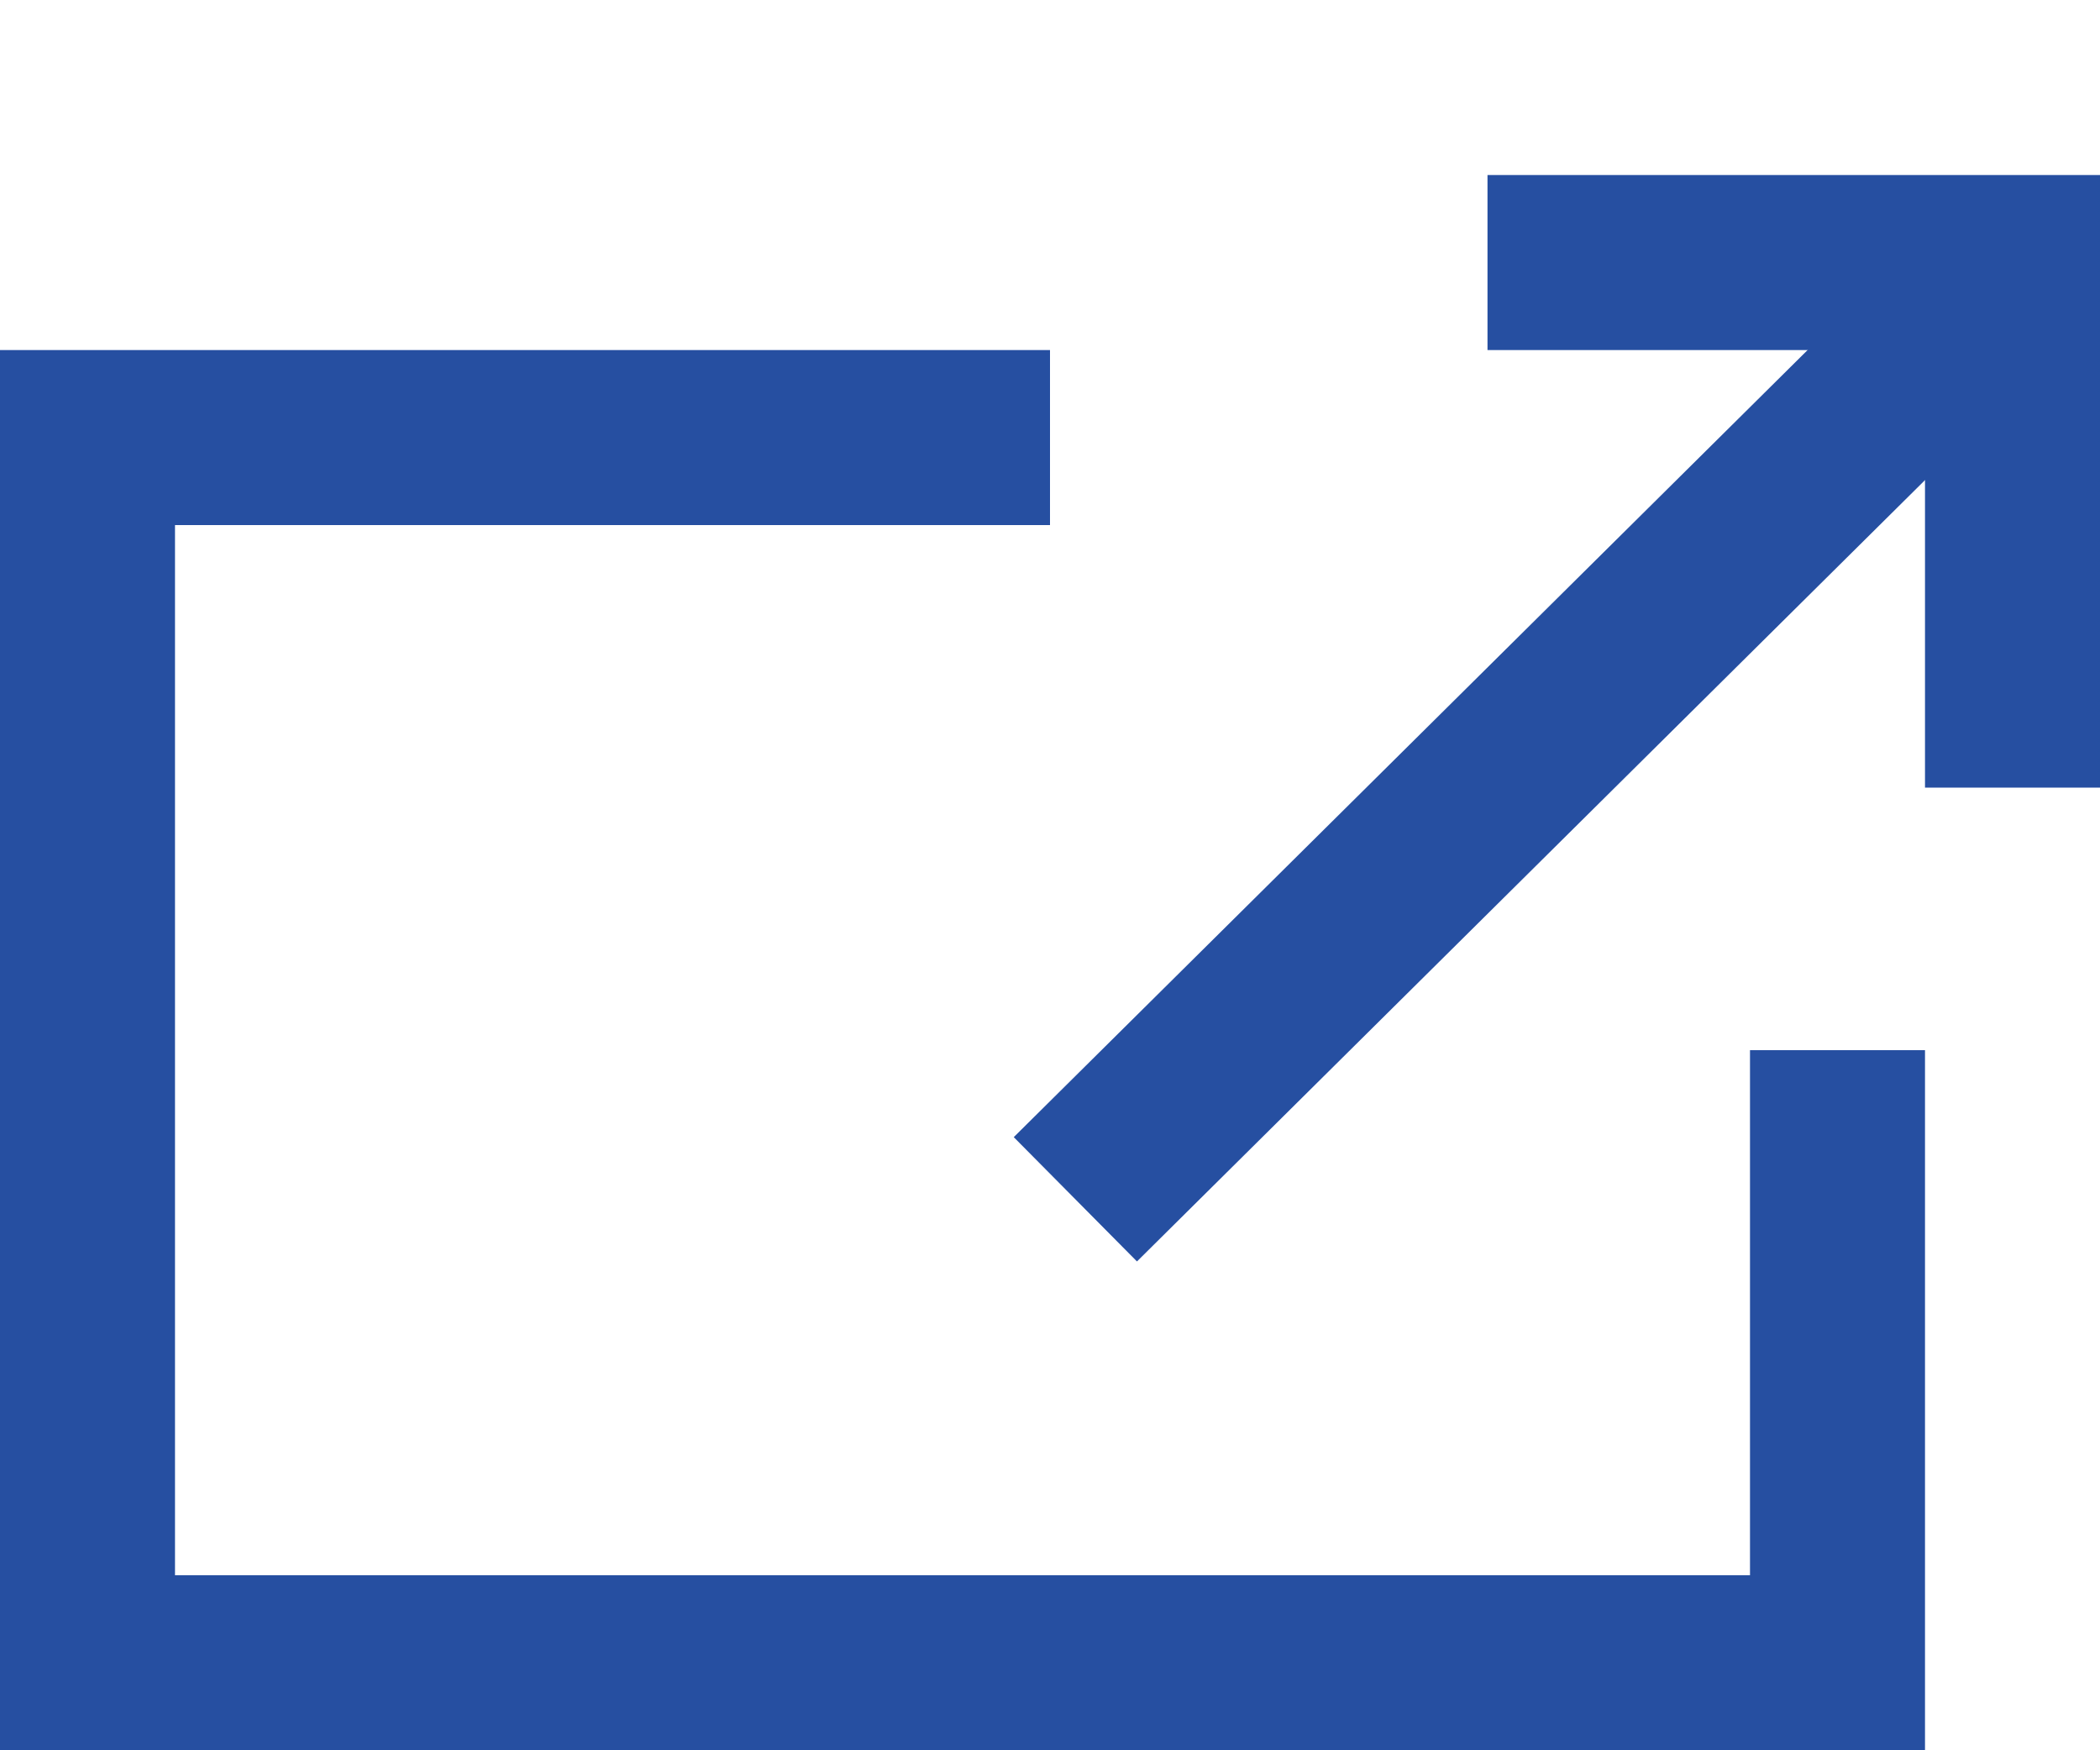
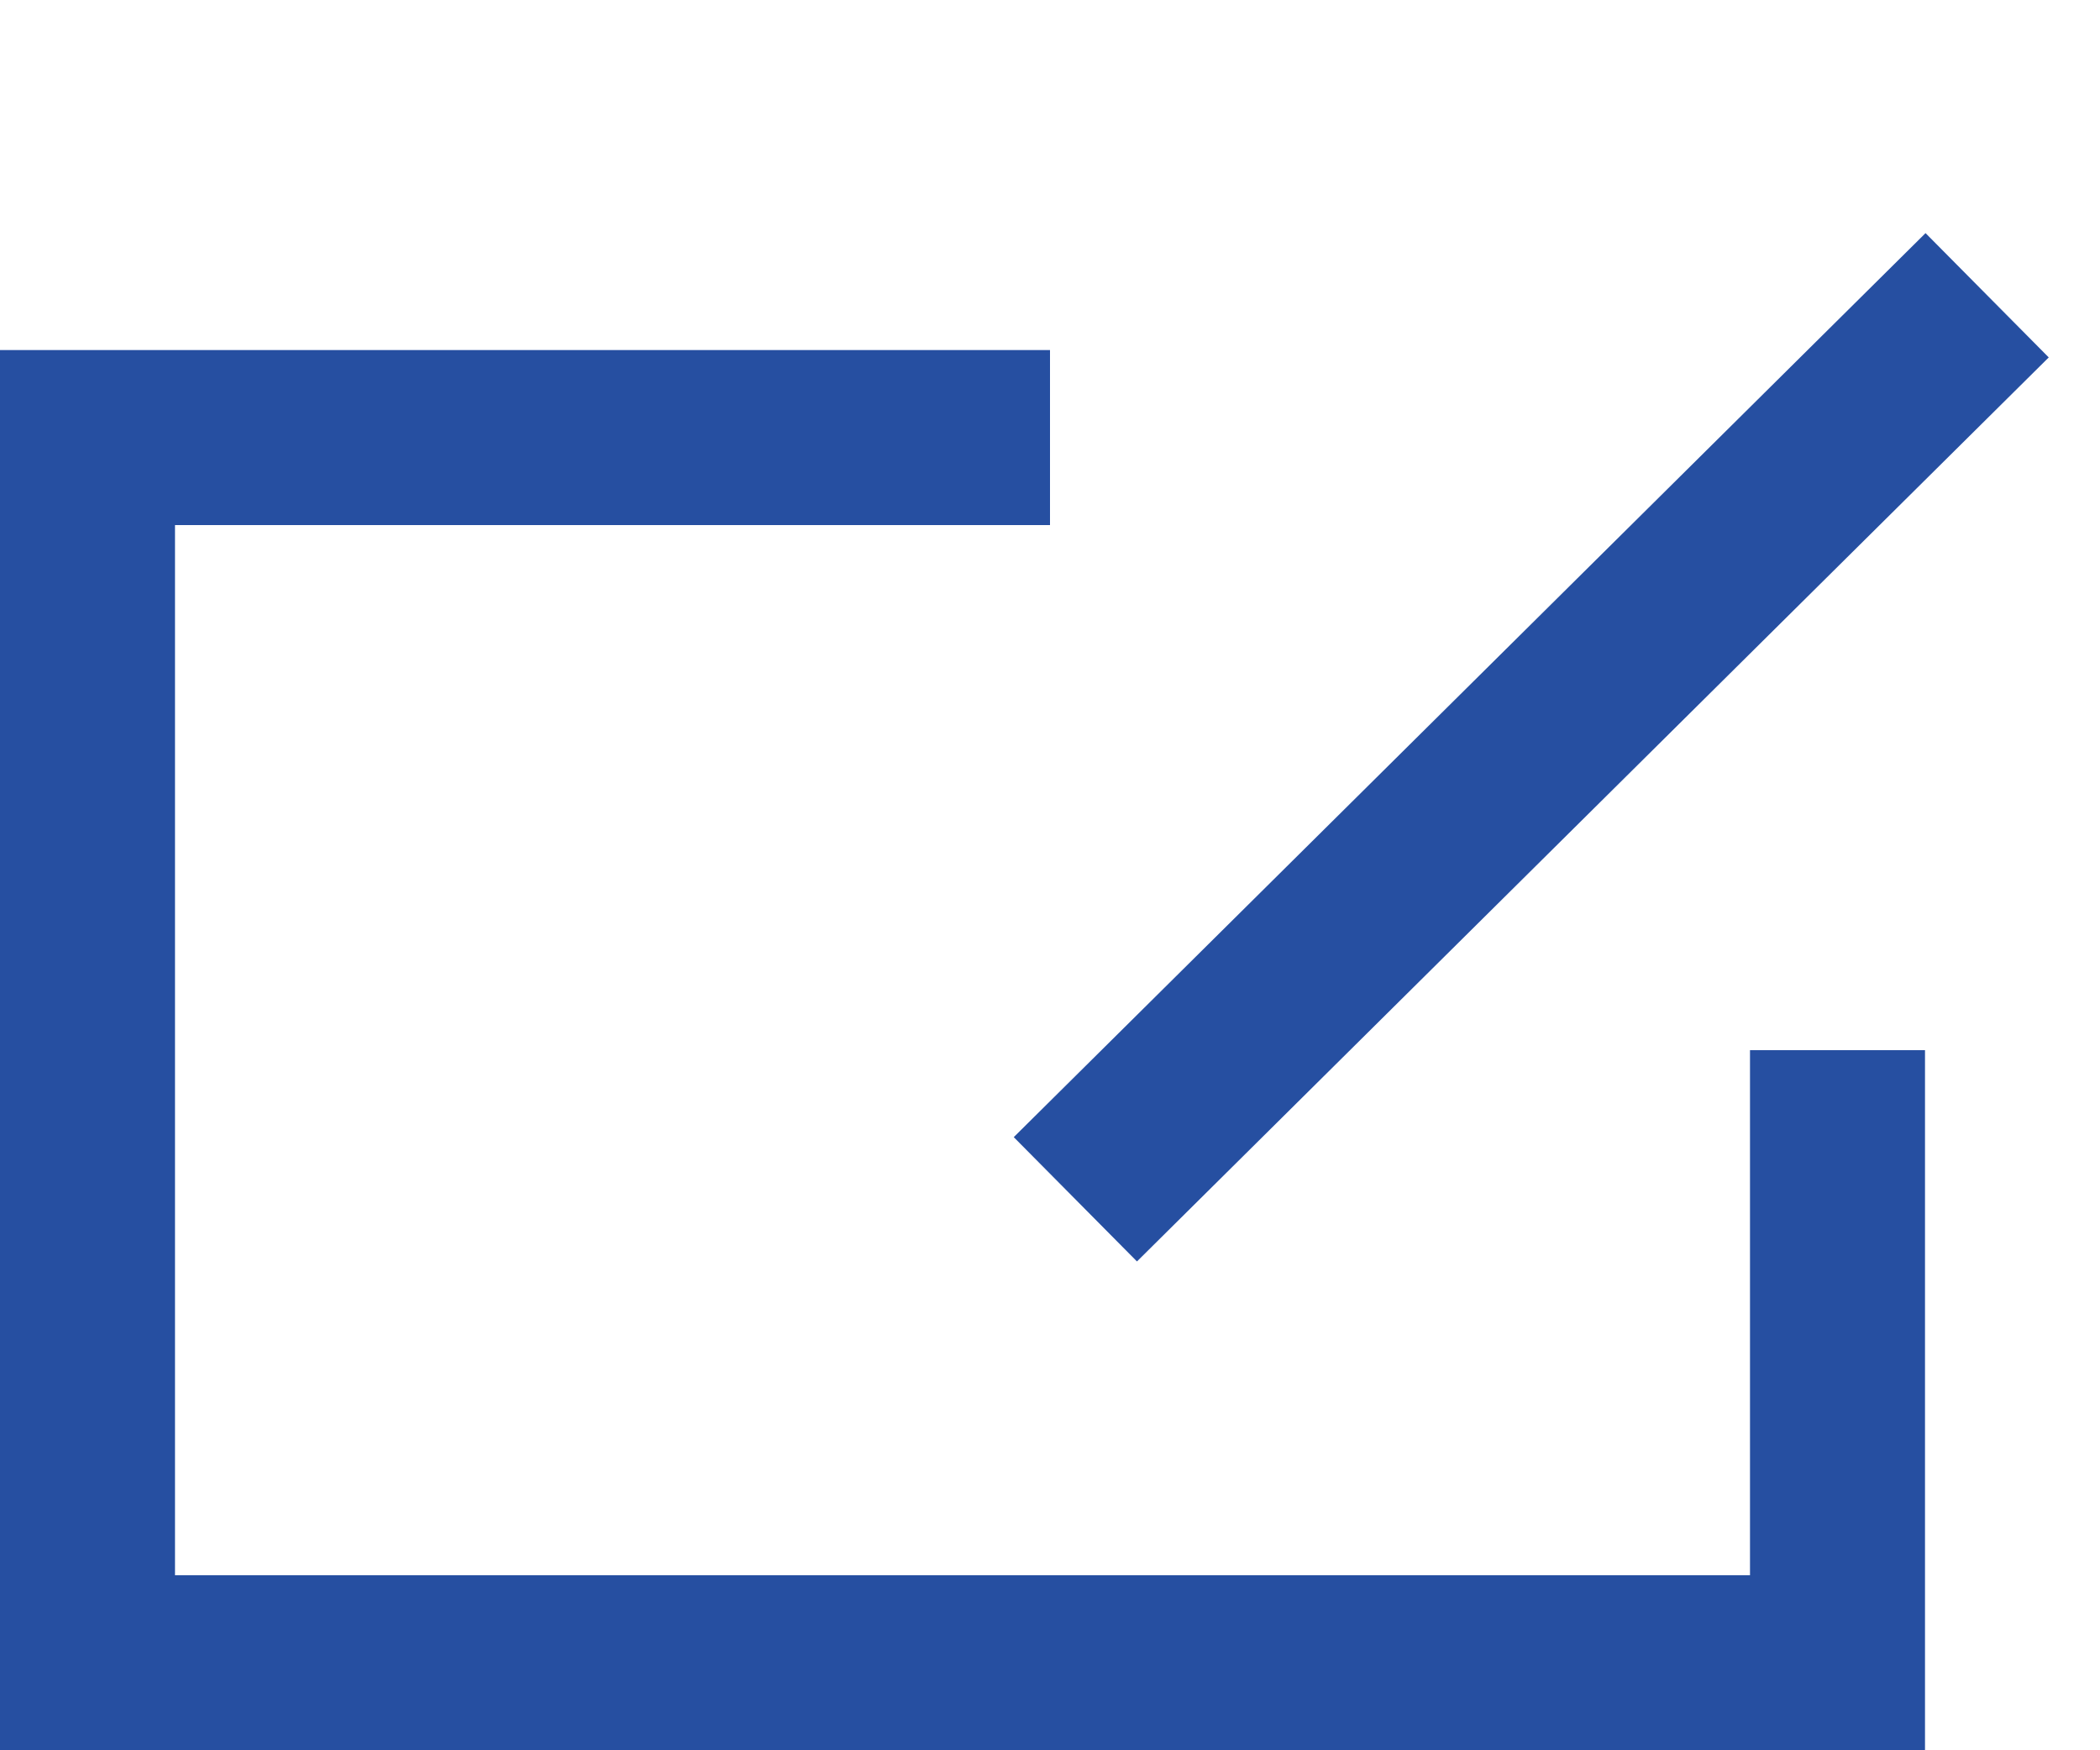
<svg xmlns="http://www.w3.org/2000/svg" width="12" height="10" viewBox="0 0 12 10">
  <g fill="none" fill-rule="evenodd">
    <polyline stroke="#264FA1" points="6 2.5 .5 2.5 .5 9.5 10.5 9.5 10.5 6" />
    <line x1="6.5" x2="11" y1="6.5" y2="2.039" stroke="#264FA1" stroke-linecap="square" />
-     <polyline stroke="#264FA1" points="8.5 1.5 11.5 1.5 11.5 4.5" />
  </g>
</svg>